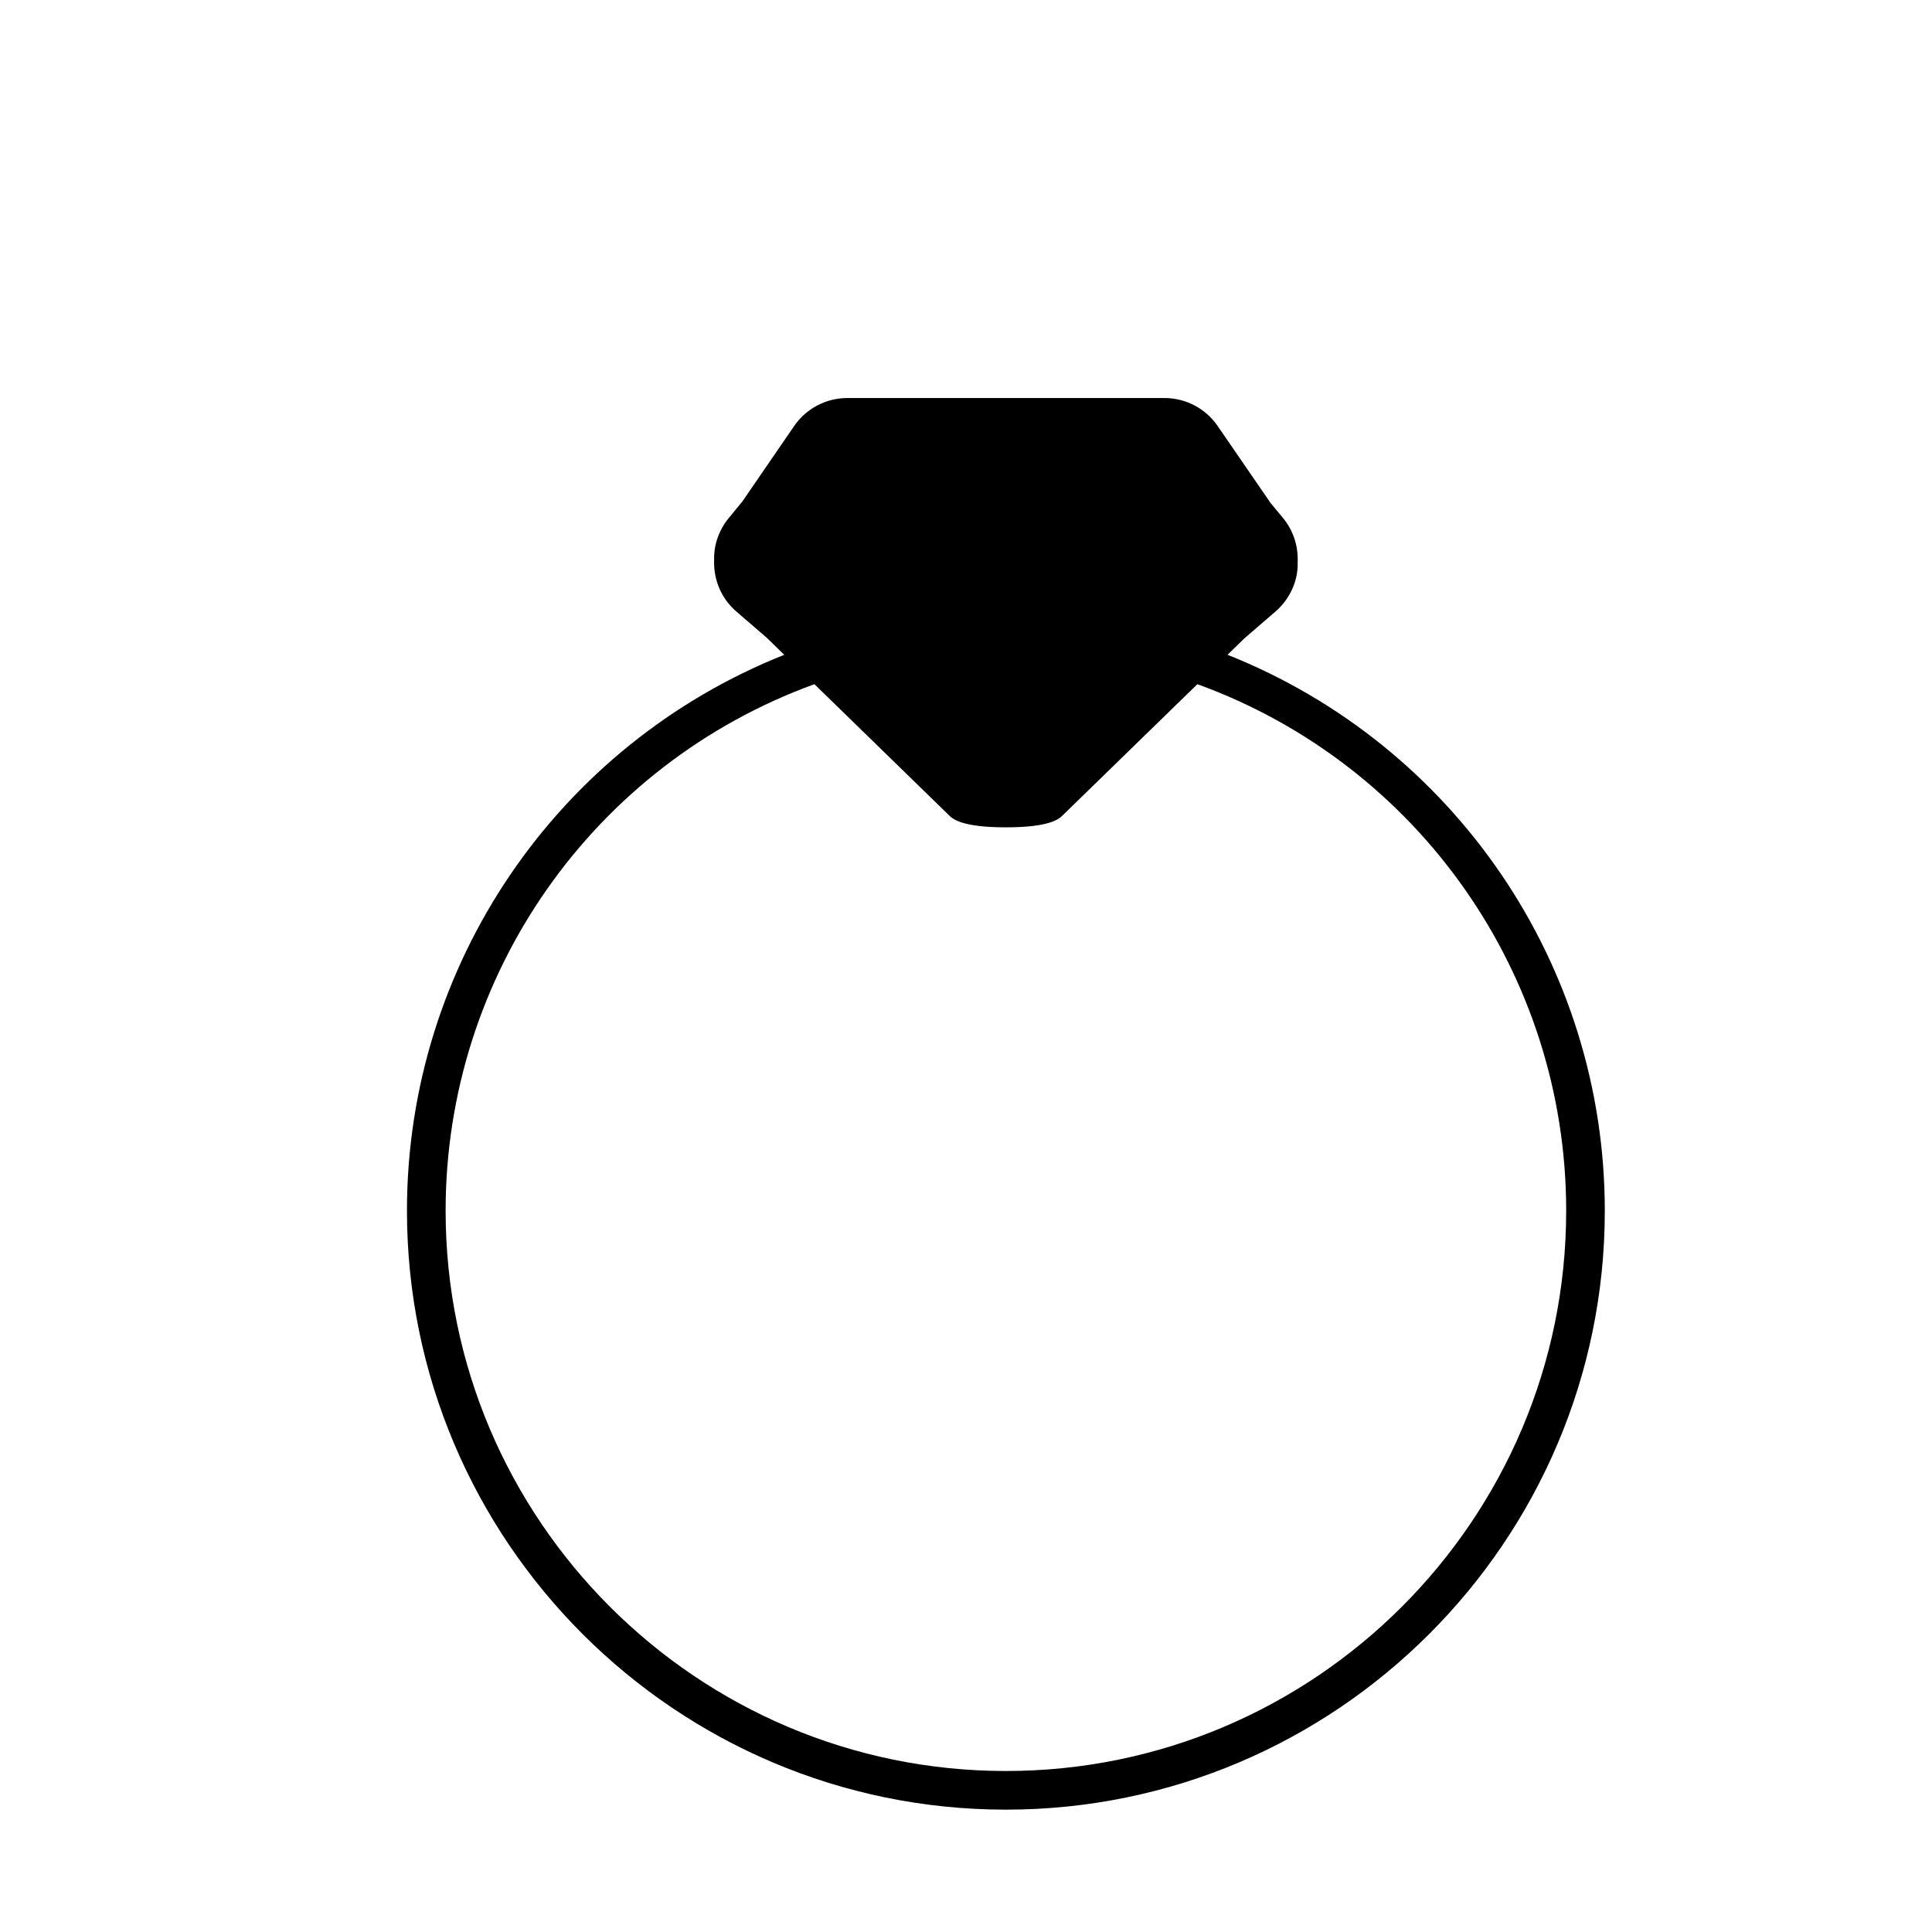
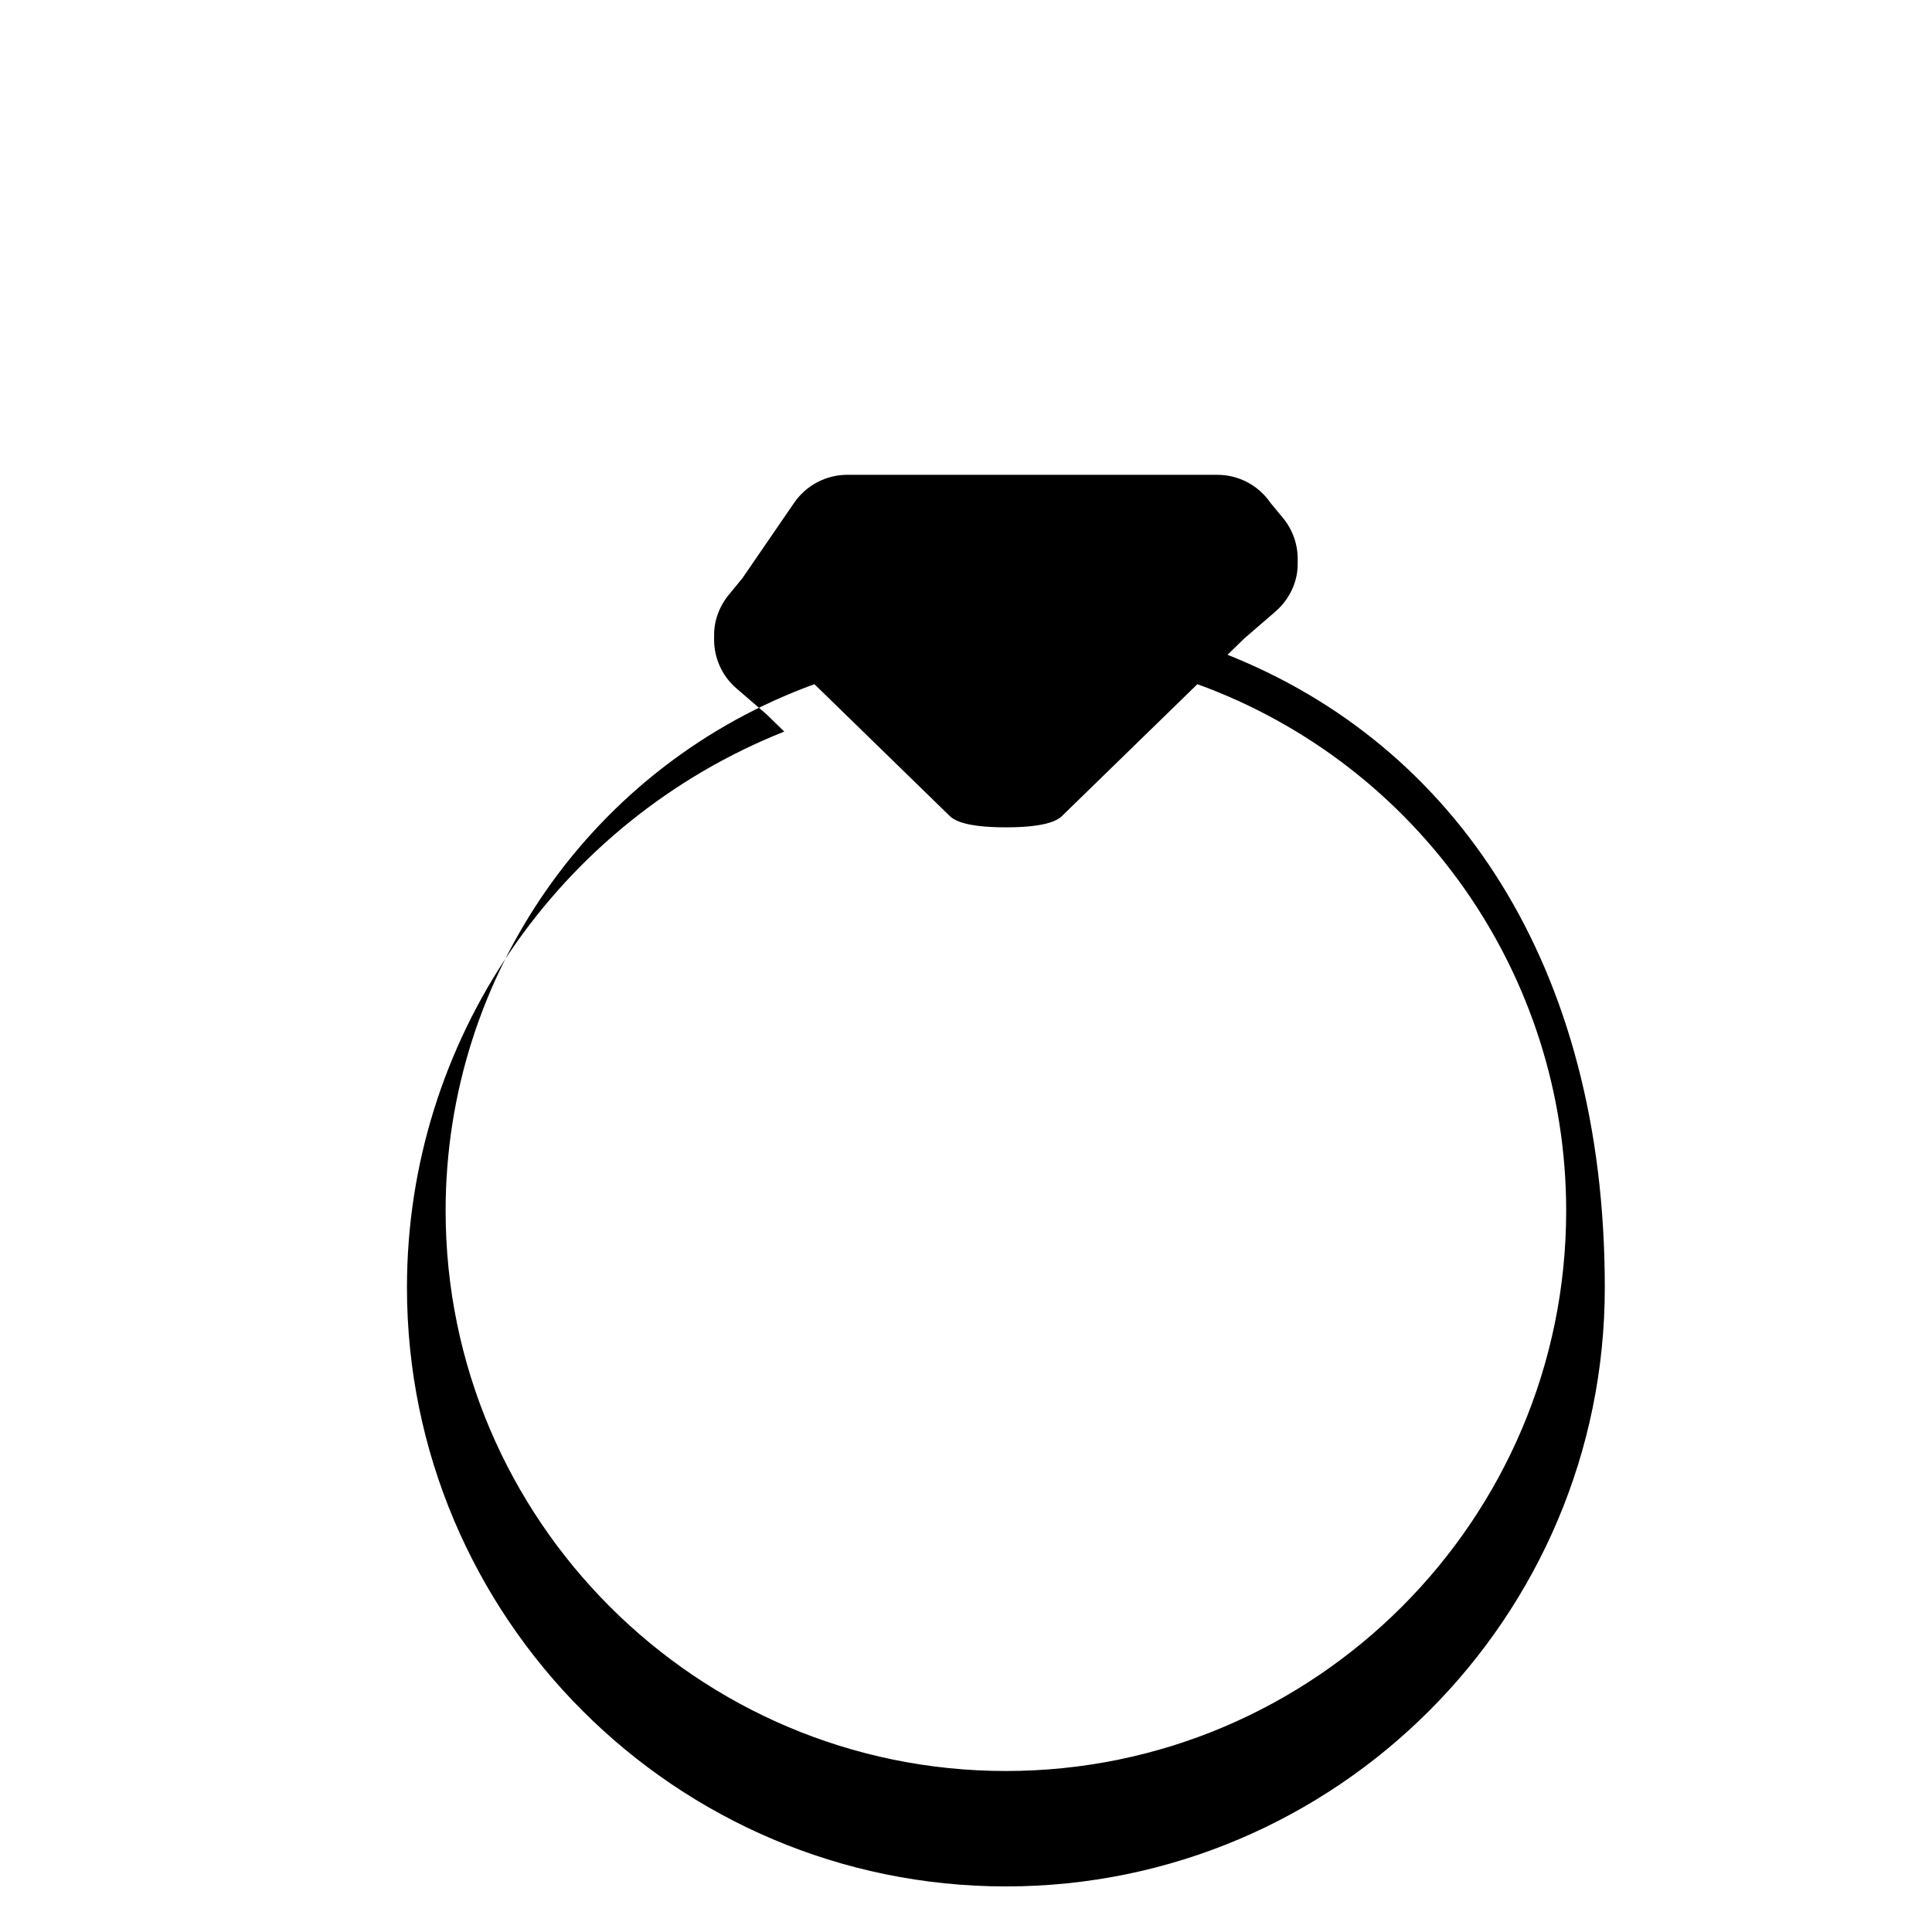
<svg xmlns="http://www.w3.org/2000/svg" version="1.1" id="Layer_1" x="0px" y="0px" width="100px" height="100px" viewBox="0 0 100 100" enable-background="new 0 0 100 100" xml:space="preserve">
-   <path d="M63.537,33.891l0.865-0.842l1.618-1.398c0.745-0.644,1.165-1.583,1.147-2.492l0.002-0.167  c0.012-0.793-0.255-1.563-0.75-2.167l-0.662-0.801l-2.731-3.974c-0.623-0.907-1.651-1.448-2.75-1.448H43.856  c-1.1,0-2.128,0.542-2.75,1.448l-2.681,3.906l-0.713,0.869c-0.496,0.604-0.762,1.375-0.748,2.09l-0.003,0.159  c-0.014,0.994,0.405,1.934,1.15,2.577l1.574,1.357l0.907,0.884c-11.738,4.675-19.528,16.031-19.528,28.775c0,17.094,13.906,31,31,31  c17.094,0,31-13.906,31-31C83.065,49.923,75.275,38.566,63.537,33.891z M52.065,91.667c-15.99,0-29-13.01-29-29  c0-12.22,7.646-23.095,19.089-27.254l6.978,6.797c0.172,0.167,0.63,0.613,2.933,0.613c2.302,0,2.76-0.446,2.932-0.614l6.979-6.796  c11.442,4.158,19.089,15.034,19.089,27.254C81.065,78.657,68.056,91.667,52.065,91.667z" />
+   <path d="M63.537,33.891l0.865-0.842l1.618-1.398c0.745-0.644,1.165-1.583,1.147-2.492l0.002-0.167  c0.012-0.793-0.255-1.563-0.75-2.167l-0.662-0.801c-0.623-0.907-1.651-1.448-2.75-1.448H43.856  c-1.1,0-2.128,0.542-2.75,1.448l-2.681,3.906l-0.713,0.869c-0.496,0.604-0.762,1.375-0.748,2.09l-0.003,0.159  c-0.014,0.994,0.405,1.934,1.15,2.577l1.574,1.357l0.907,0.884c-11.738,4.675-19.528,16.031-19.528,28.775c0,17.094,13.906,31,31,31  c17.094,0,31-13.906,31-31C83.065,49.923,75.275,38.566,63.537,33.891z M52.065,91.667c-15.99,0-29-13.01-29-29  c0-12.22,7.646-23.095,19.089-27.254l6.978,6.797c0.172,0.167,0.63,0.613,2.933,0.613c2.302,0,2.76-0.446,2.932-0.614l6.979-6.796  c11.442,4.158,19.089,15.034,19.089,27.254C81.065,78.657,68.056,91.667,52.065,91.667z" />
</svg>